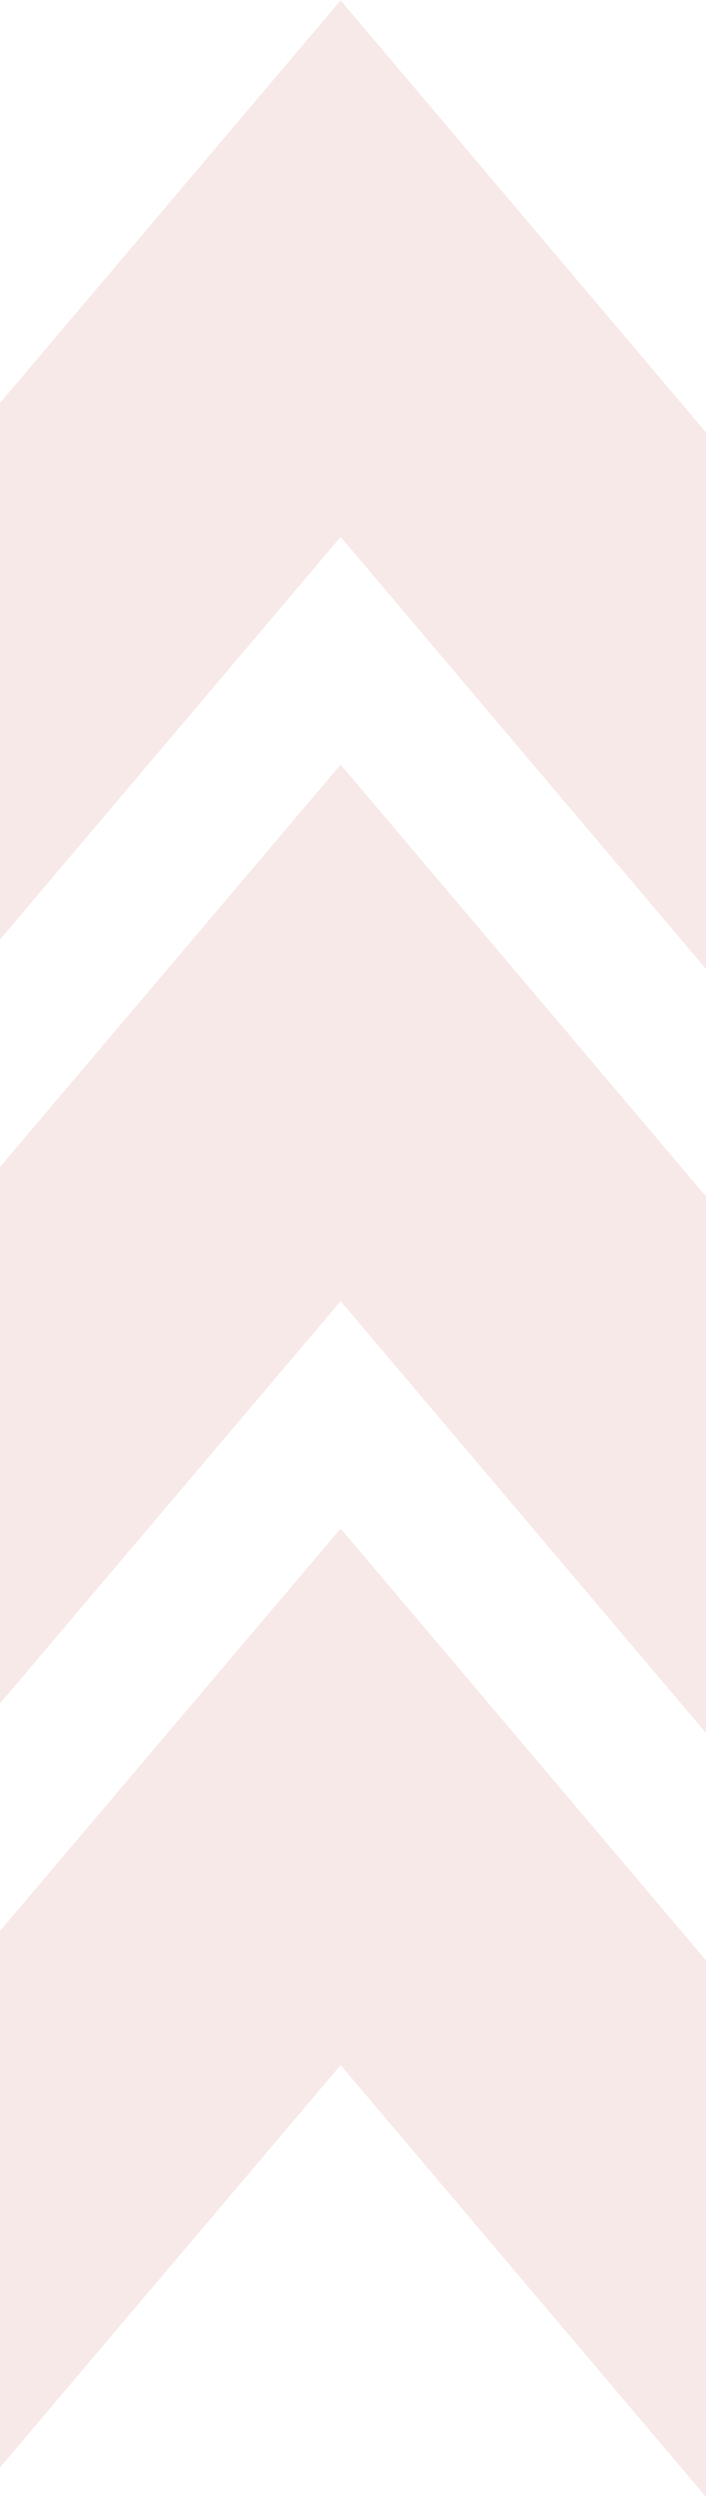
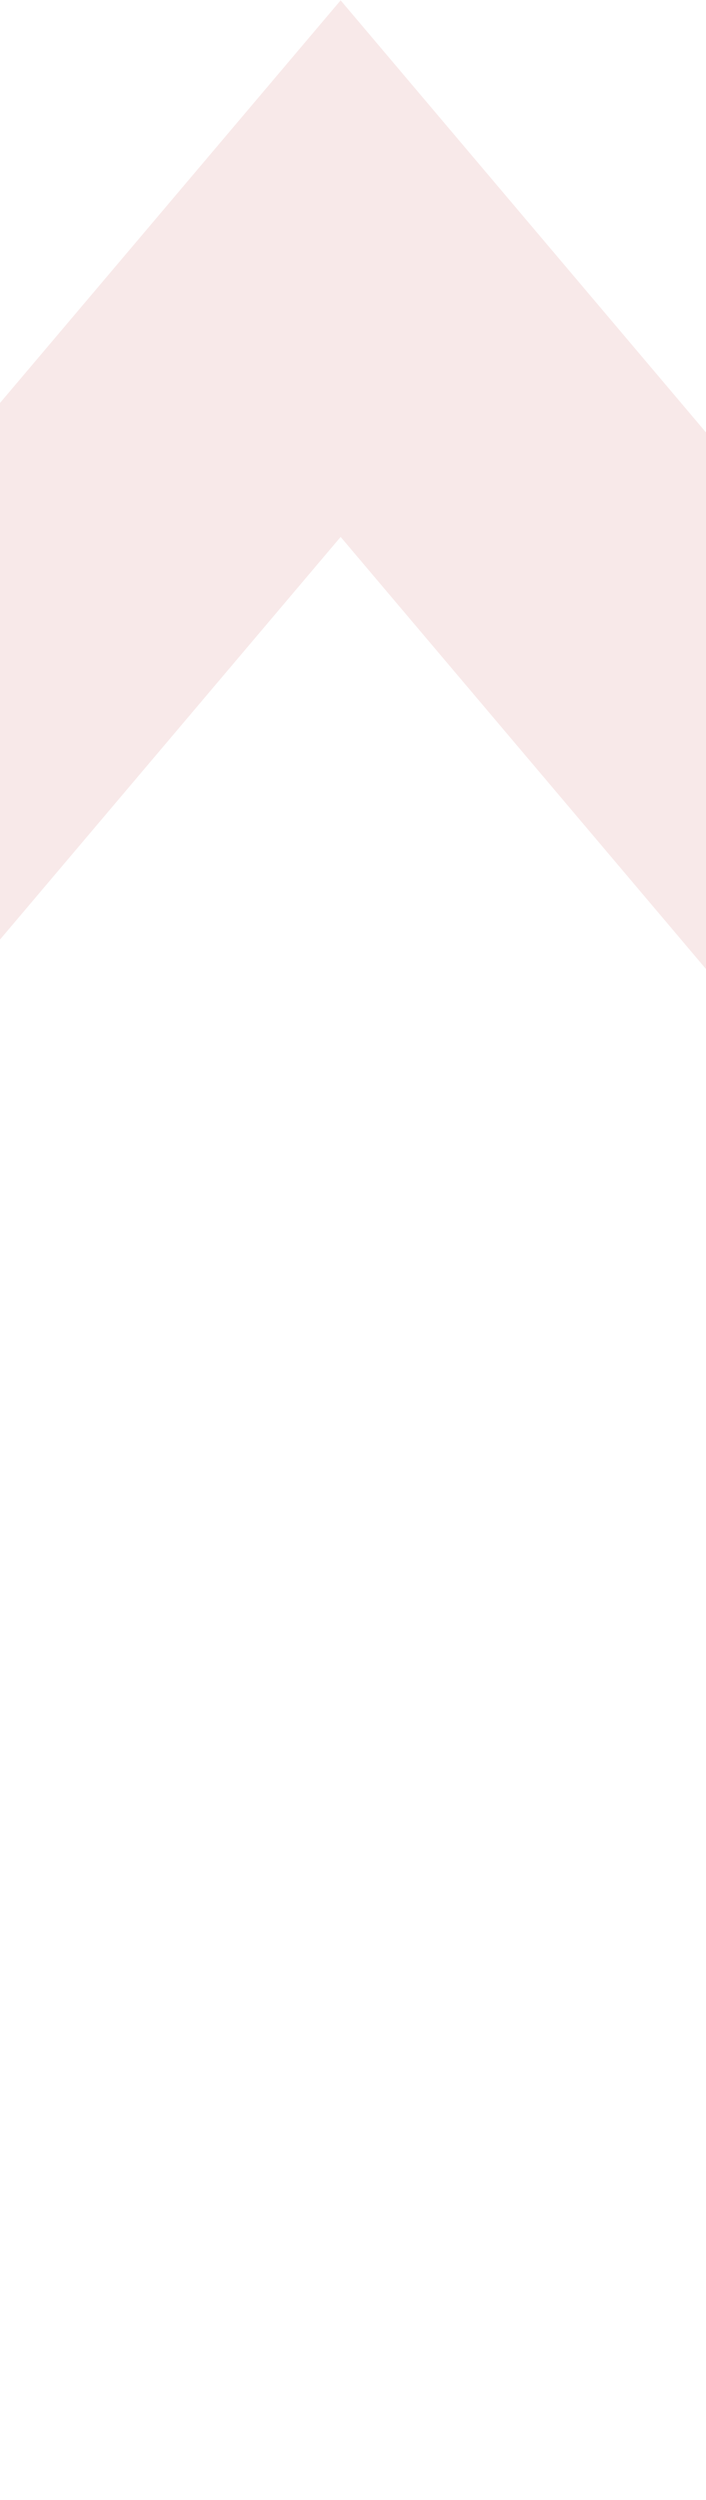
<svg xmlns="http://www.w3.org/2000/svg" width="80" height="283" viewBox="0 0 80 283" fill="none">
-   <path d="M0 279.331V218.586L38.599 173.035L80 221.923V282.668L38.599 233.78L0 279.331Z" fill="#B72226" fill-opacity="0.1" />
-   <path d="M0 192.847V132.102L38.599 86.551L80 135.439V196.184L38.599 147.296L0 192.847Z" fill="#B72226" fill-opacity="0.1" />
  <path d="M0 106.363V45.618L38.599 0.037L80 48.954V109.699L38.599 60.782L0 106.363Z" fill="#B72226" fill-opacity="0.1" />
</svg>